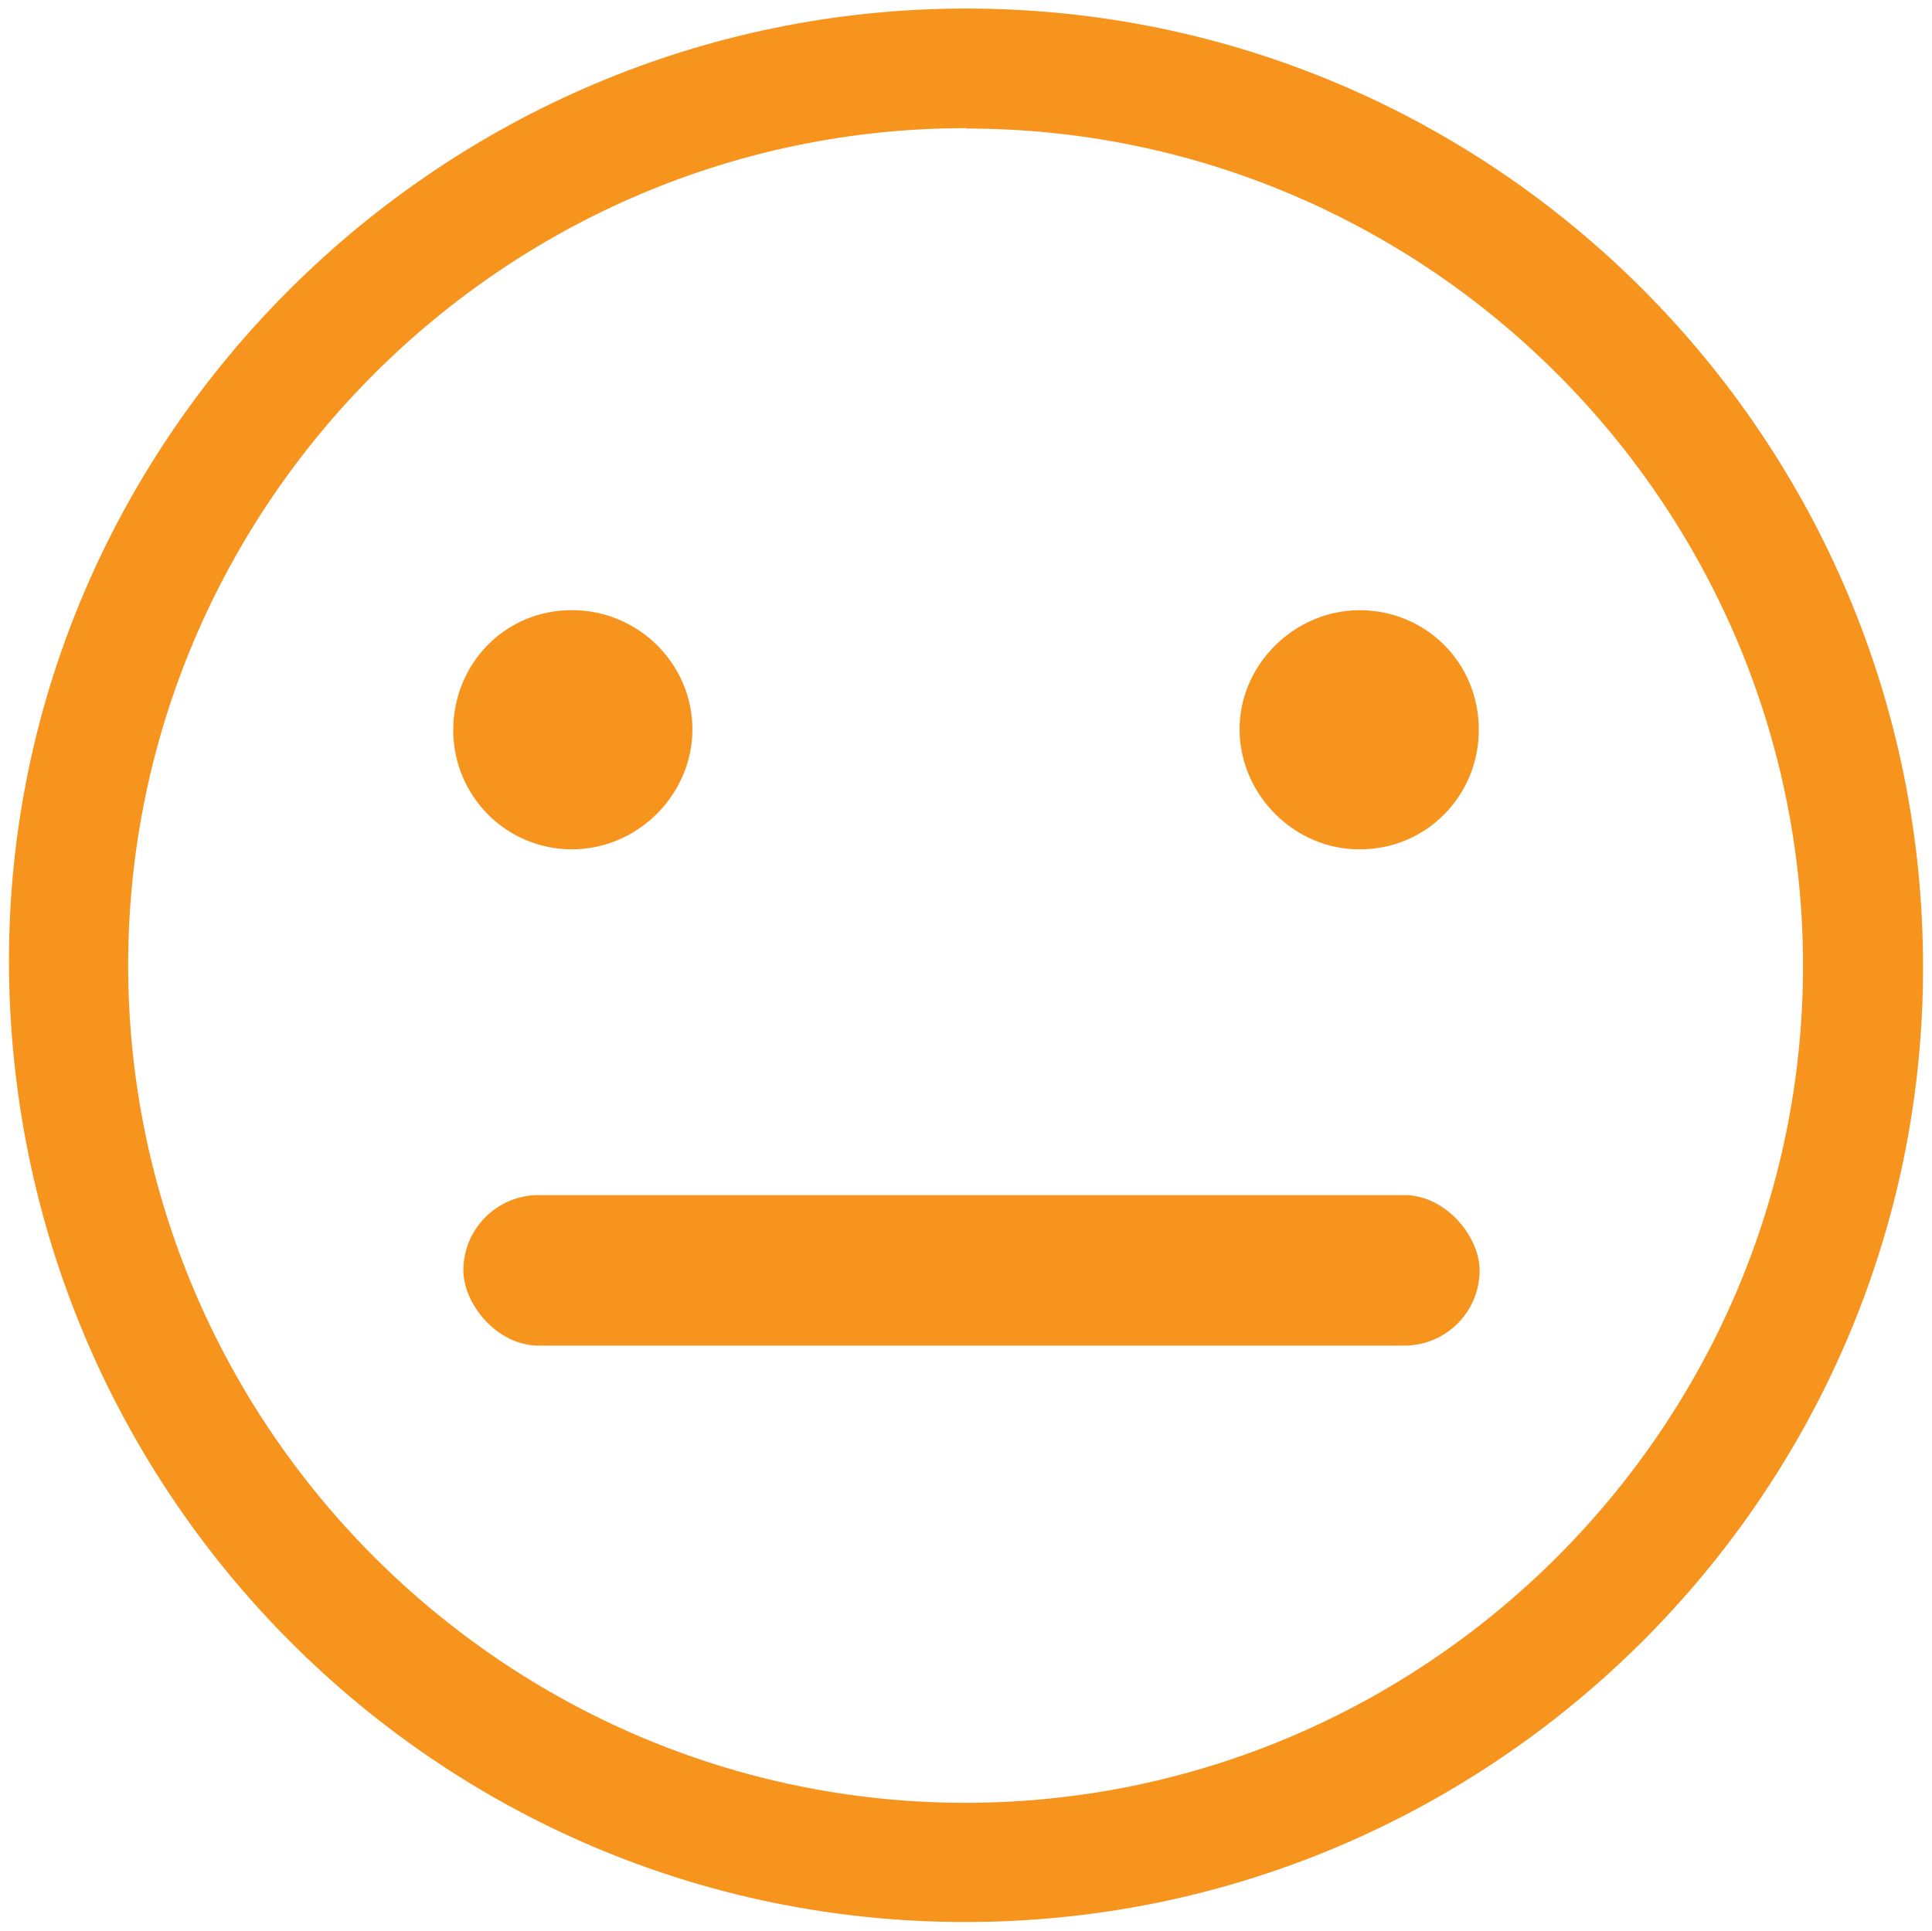
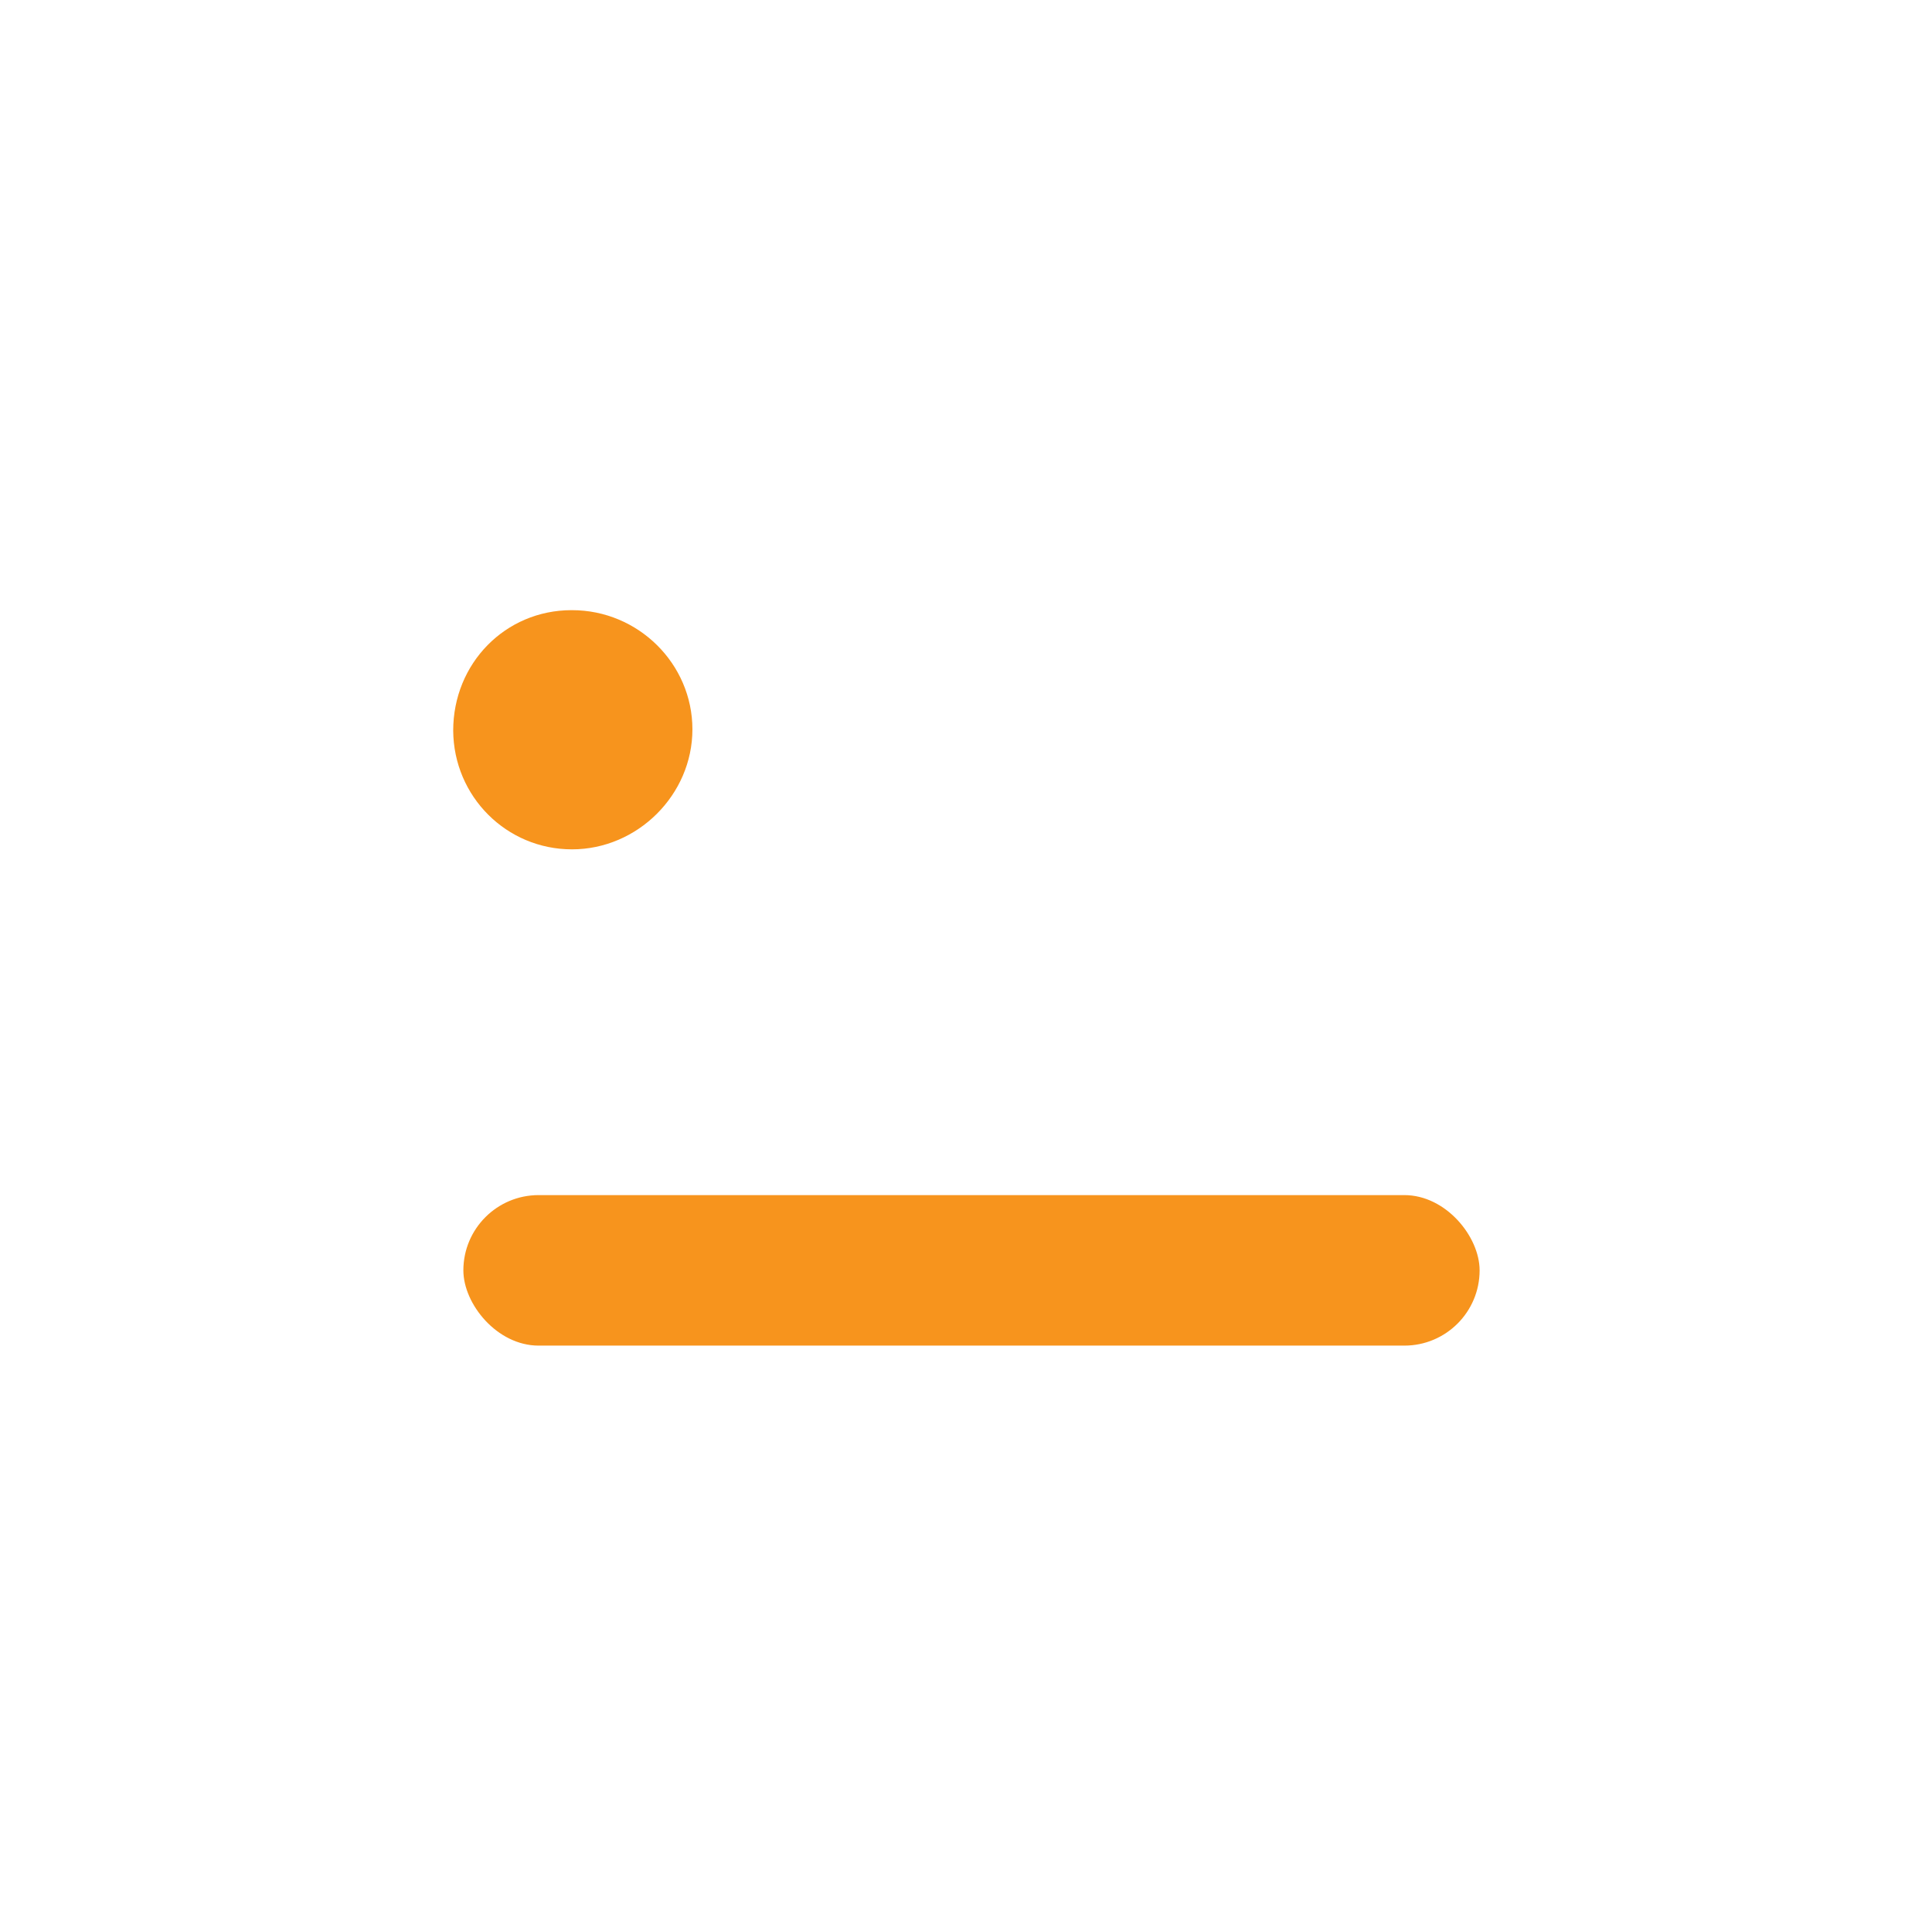
<svg xmlns="http://www.w3.org/2000/svg" id="Layer_1" data-name="Layer 1" viewBox="0 0 47.49 47.47">
  <defs>
    <style>
      .cls-1 {
        fill: #f7941d;
      }
    </style>
  </defs>
  <g id="PgW4T1.tif">
    <g>
-       <path class="cls-1" d="M23.75,.21c12.99,0,23.53,10.56,23.52,23.58,0,12.92-10.59,23.47-23.55,23.46-12.99,0-23.5-10.59-23.5-23.65C.23,10.75,10.84,.21,23.75,.21Zm0,2.94c-11.34,0-20.59,9.24-20.6,20.57,0,11.33,9.24,20.59,20.57,20.6,11.33,0,20.59-9.24,20.6-20.57,0-11.34-9.23-20.59-20.57-20.59Z" />
      <path class="cls-1" d="M14.06,15c1.63,0,2.96,1.32,2.96,2.93,0,1.61-1.35,2.95-2.96,2.95-1.61,0-2.91-1.3-2.92-2.92,0-1.65,1.28-2.96,2.91-2.96Z" />
-       <path class="cls-1" d="M36.35,17.94c0,1.64-1.31,2.95-2.94,2.94-1.59,0-2.92-1.33-2.94-2.92-.02-1.6,1.33-2.95,2.94-2.96,1.64,0,2.94,1.29,2.94,2.94Z" />
      <rect class="cls-1" x="11.39" y="29.38" width="24.98" height="3.7" rx="1.85" ry="1.85" />
    </g>
  </g>
</svg>